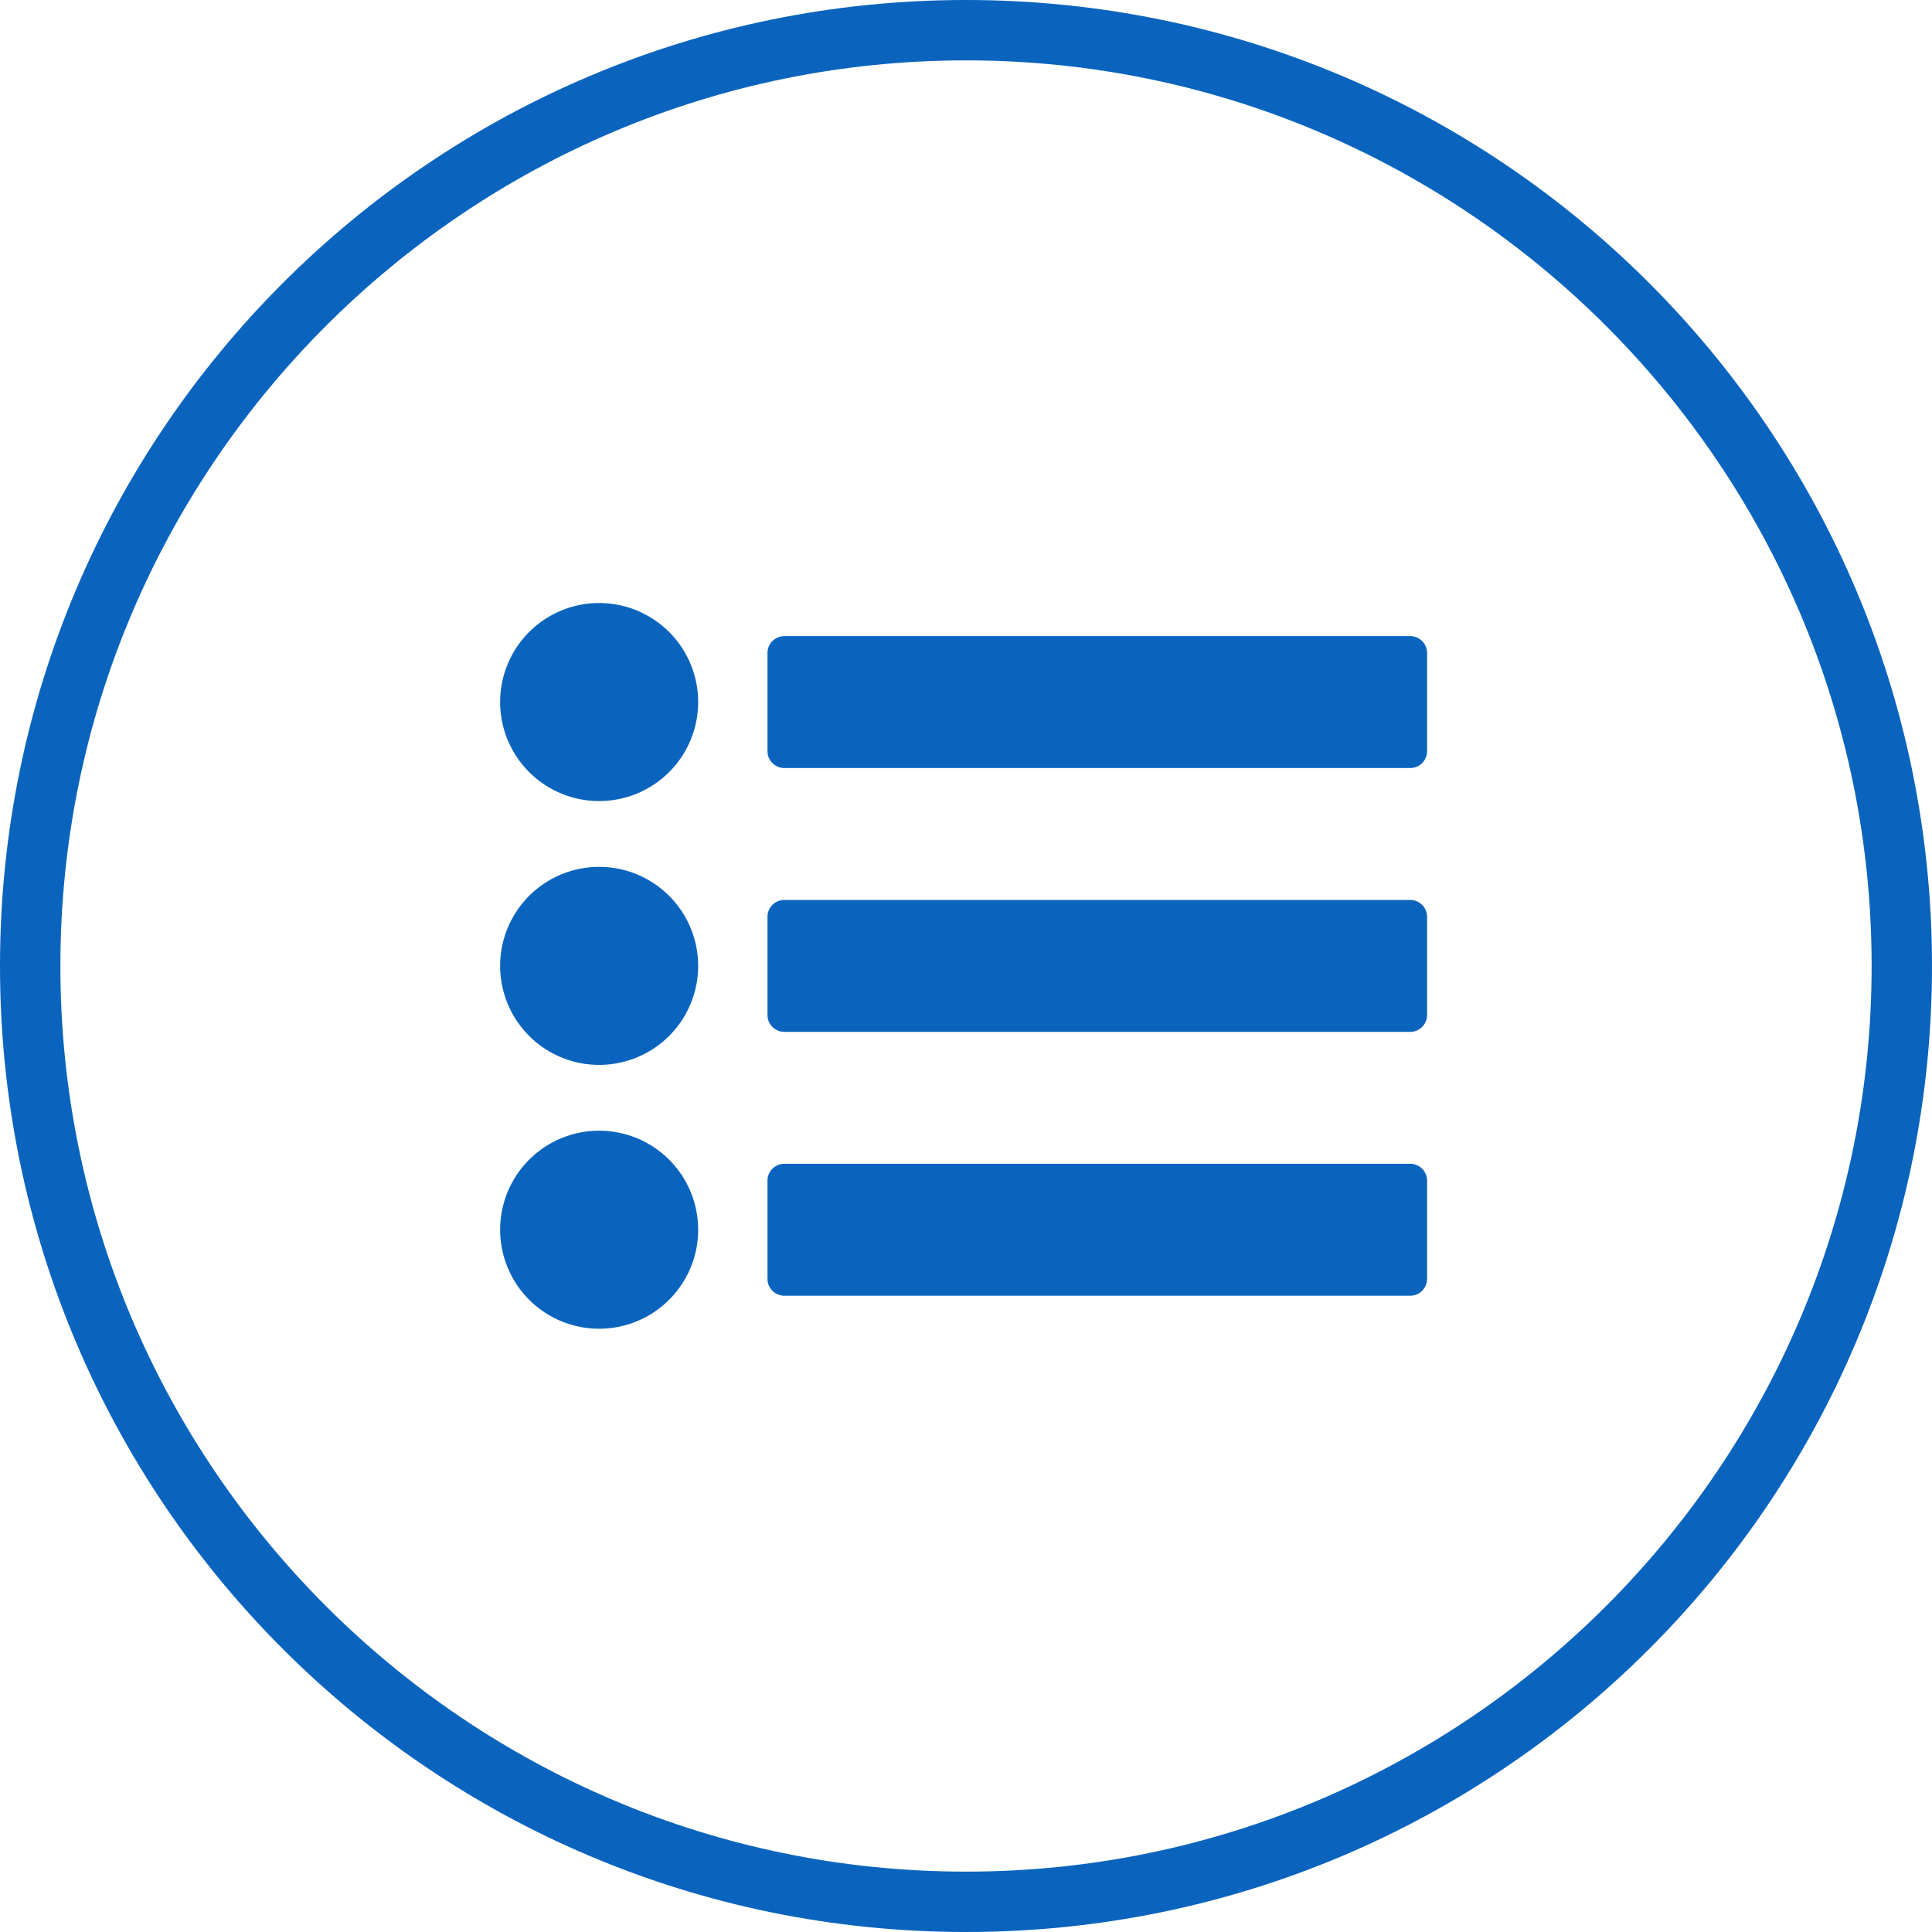
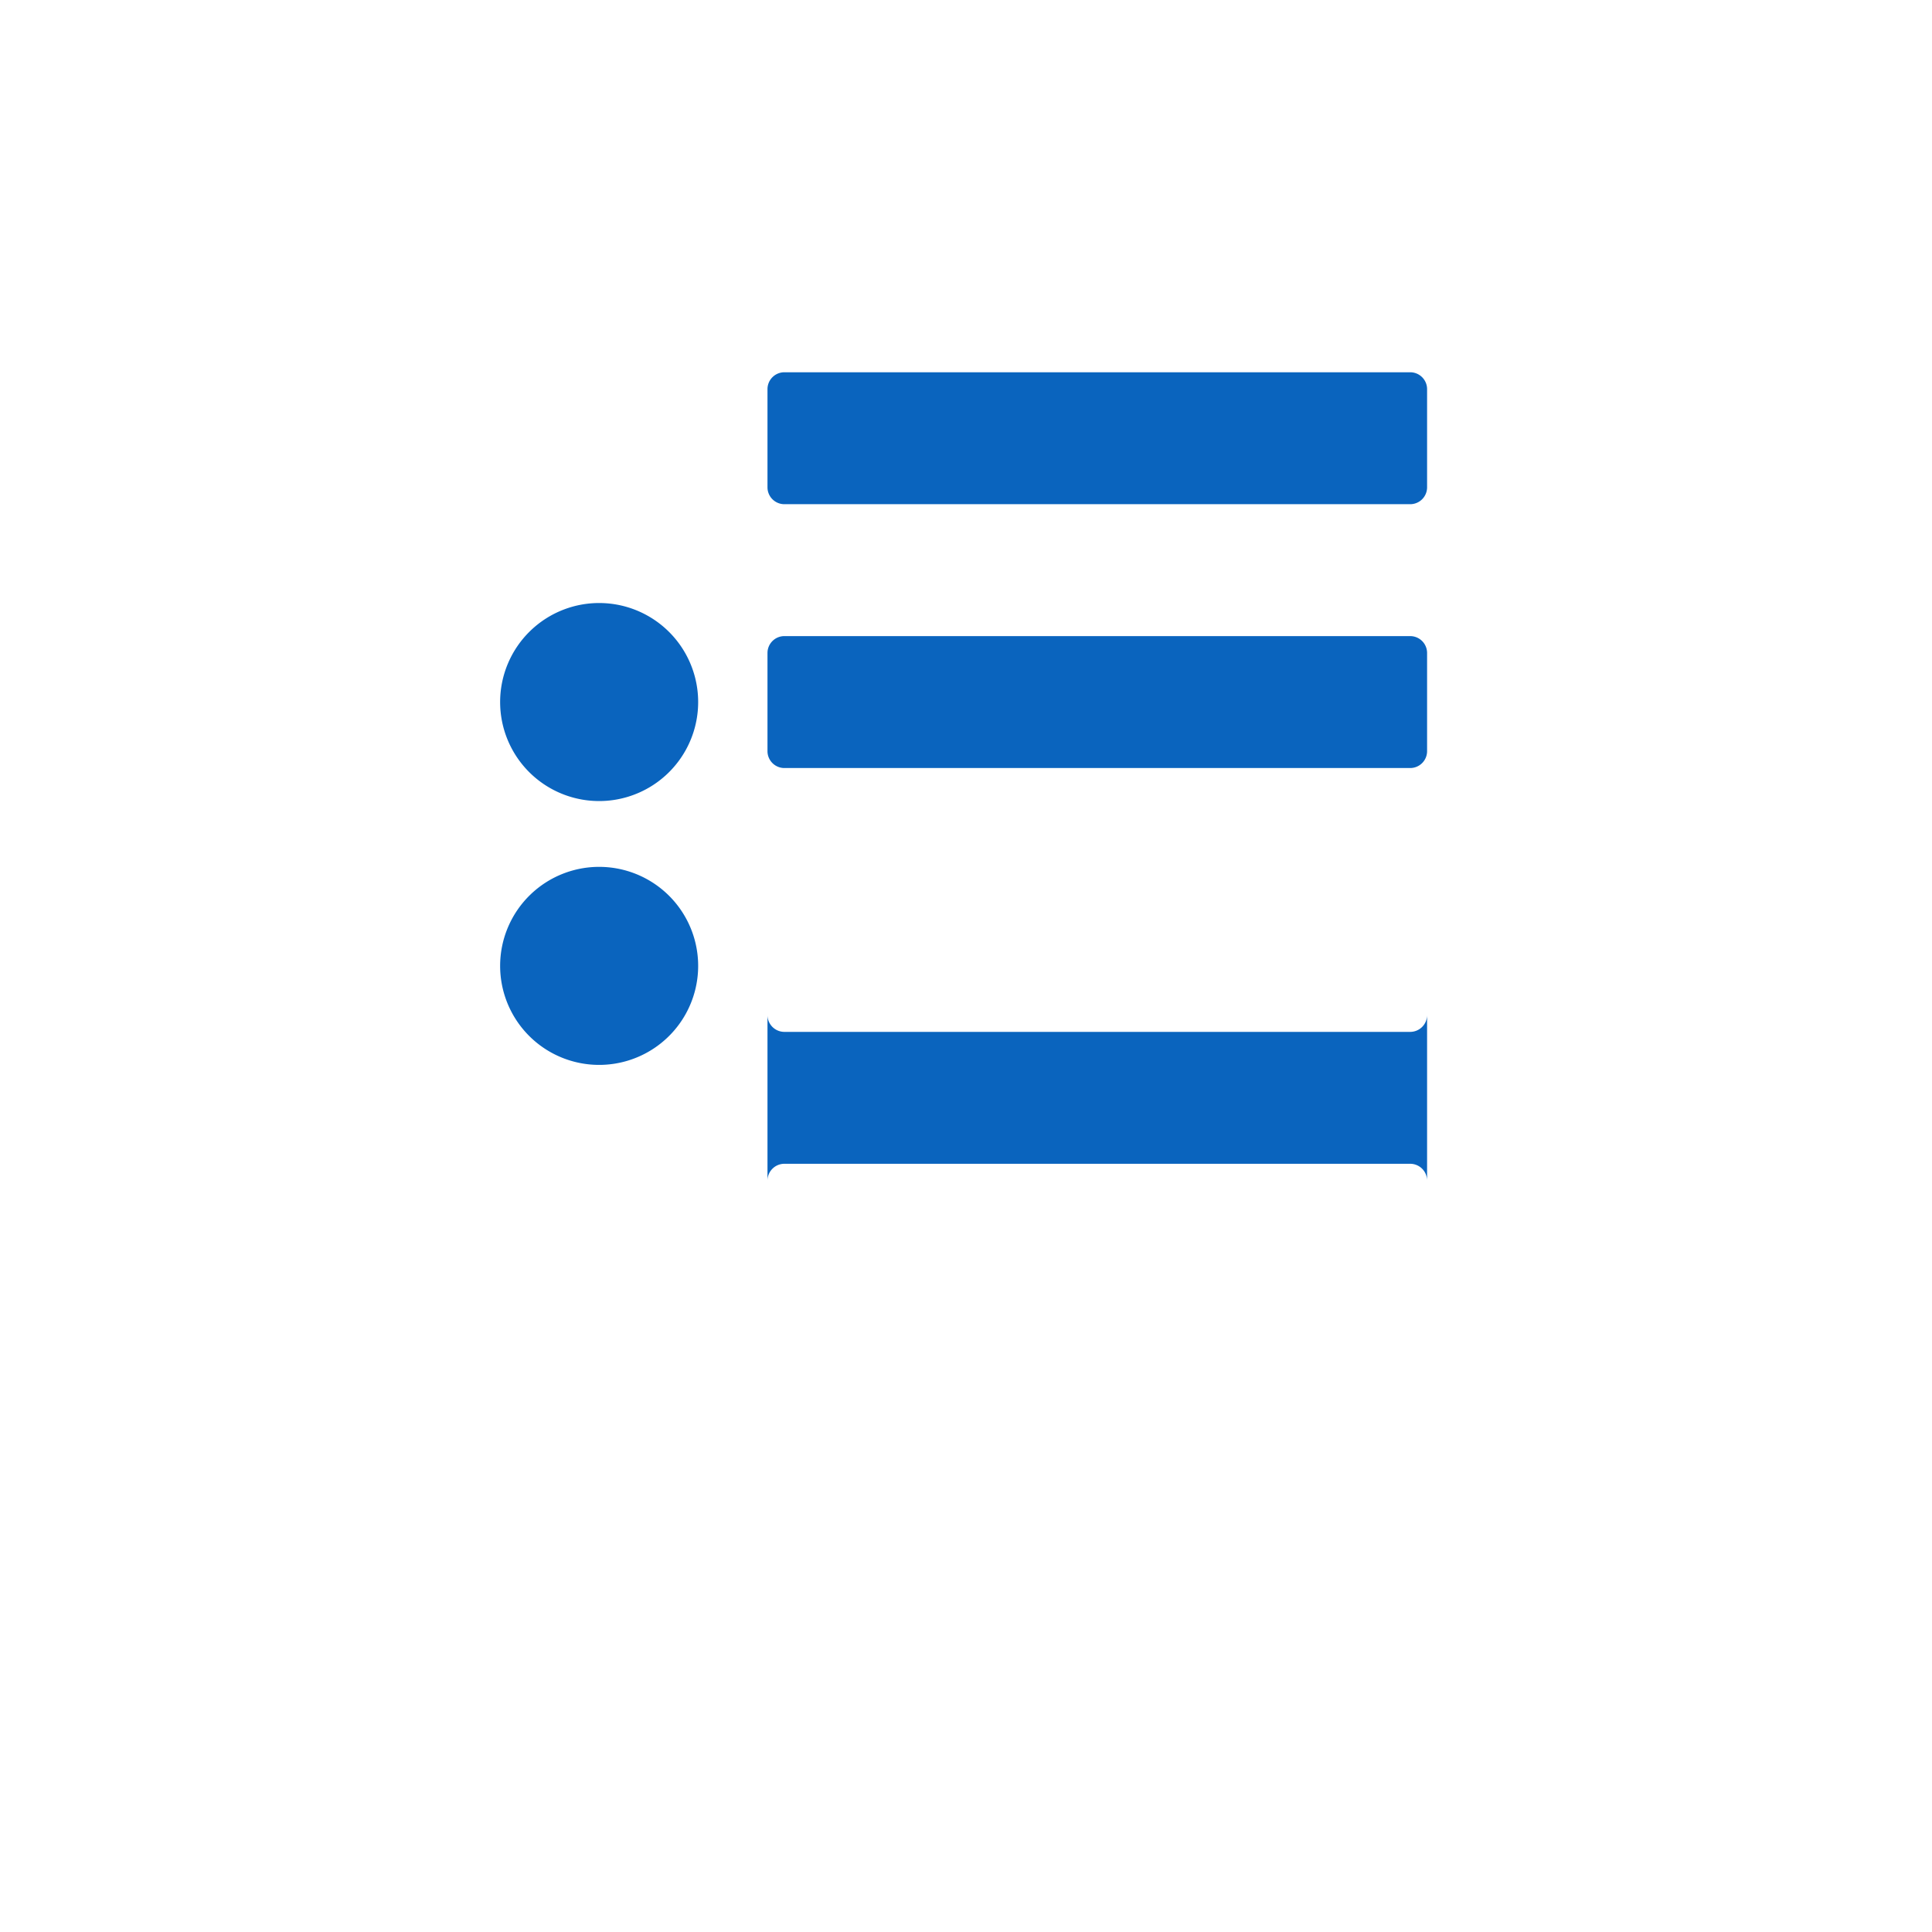
<svg xmlns="http://www.w3.org/2000/svg" t="1542681375973" class="icon" style="" viewBox="0 0 1024 1024" version="1.1" p-id="31590" width="70" height="70">
  <defs>
    <style type="text/css" />
  </defs>
-   <path d="M512 32c264.672 0 480 215.328 480 480S776.672 992 512 992 32 776.672 32 512 247.328 32 512 32m0-32C229.216 0 0 229.216 0 512s229.216 512 512 512 512-229.216 512-512S794.784 0 512 0z" p-id="31591" fill="#0a64be" />
-   <path d="M319.392 424.544a52.48 52.48 0 1 1 0-104.896 52.48 52.48 0 0 1 0 104.896z m0 139.84a52.48 52.48 0 1 1 0-104.896 52.48 52.48 0 0 1 0 104.896z m0 139.84a52.48 52.48 0 1 1 0-104.896 52.48 52.48 0 0 1 0 104.896z m436.992-305.888a8.96 8.96 0 0 1-8.736 8.736H415.52a8.96 8.96 0 0 1-8.736-8.736v-52.448a8.96 8.96 0 0 1 8.736-8.736h332.128a8.96 8.96 0 0 1 8.736 8.736v52.448z m0 139.84a8.96 8.96 0 0 1-8.736 8.736H415.52a8.96 8.96 0 0 1-8.736-8.736v-52.448a8.96 8.96 0 0 1 8.736-8.736h332.128a8.96 8.96 0 0 1 8.736 8.736v52.448z m0 139.84a8.96 8.96 0 0 1-8.736 8.736H415.52a8.96 8.96 0 0 1-8.736-8.736V625.6a8.96 8.96 0 0 1 8.736-8.768h332.128a8.96 8.96 0 0 1 8.736 8.768v52.416z" p-id="31592" fill="#0a64be" />
+   <path d="M319.392 424.544a52.48 52.48 0 1 1 0-104.896 52.48 52.48 0 0 1 0 104.896z m0 139.84a52.48 52.48 0 1 1 0-104.896 52.48 52.48 0 0 1 0 104.896z a52.48 52.48 0 1 1 0-104.896 52.48 52.48 0 0 1 0 104.896z m436.992-305.888a8.96 8.96 0 0 1-8.736 8.736H415.52a8.96 8.96 0 0 1-8.736-8.736v-52.448a8.96 8.96 0 0 1 8.736-8.736h332.128a8.96 8.96 0 0 1 8.736 8.736v52.448z m0 139.84a8.96 8.96 0 0 1-8.736 8.736H415.52a8.96 8.96 0 0 1-8.736-8.736v-52.448a8.96 8.96 0 0 1 8.736-8.736h332.128a8.96 8.96 0 0 1 8.736 8.736v52.448z m0 139.84a8.96 8.96 0 0 1-8.736 8.736H415.52a8.96 8.96 0 0 1-8.736-8.736V625.6a8.96 8.96 0 0 1 8.736-8.768h332.128a8.96 8.96 0 0 1 8.736 8.768v52.416z" p-id="31592" fill="#0a64be" />
</svg>